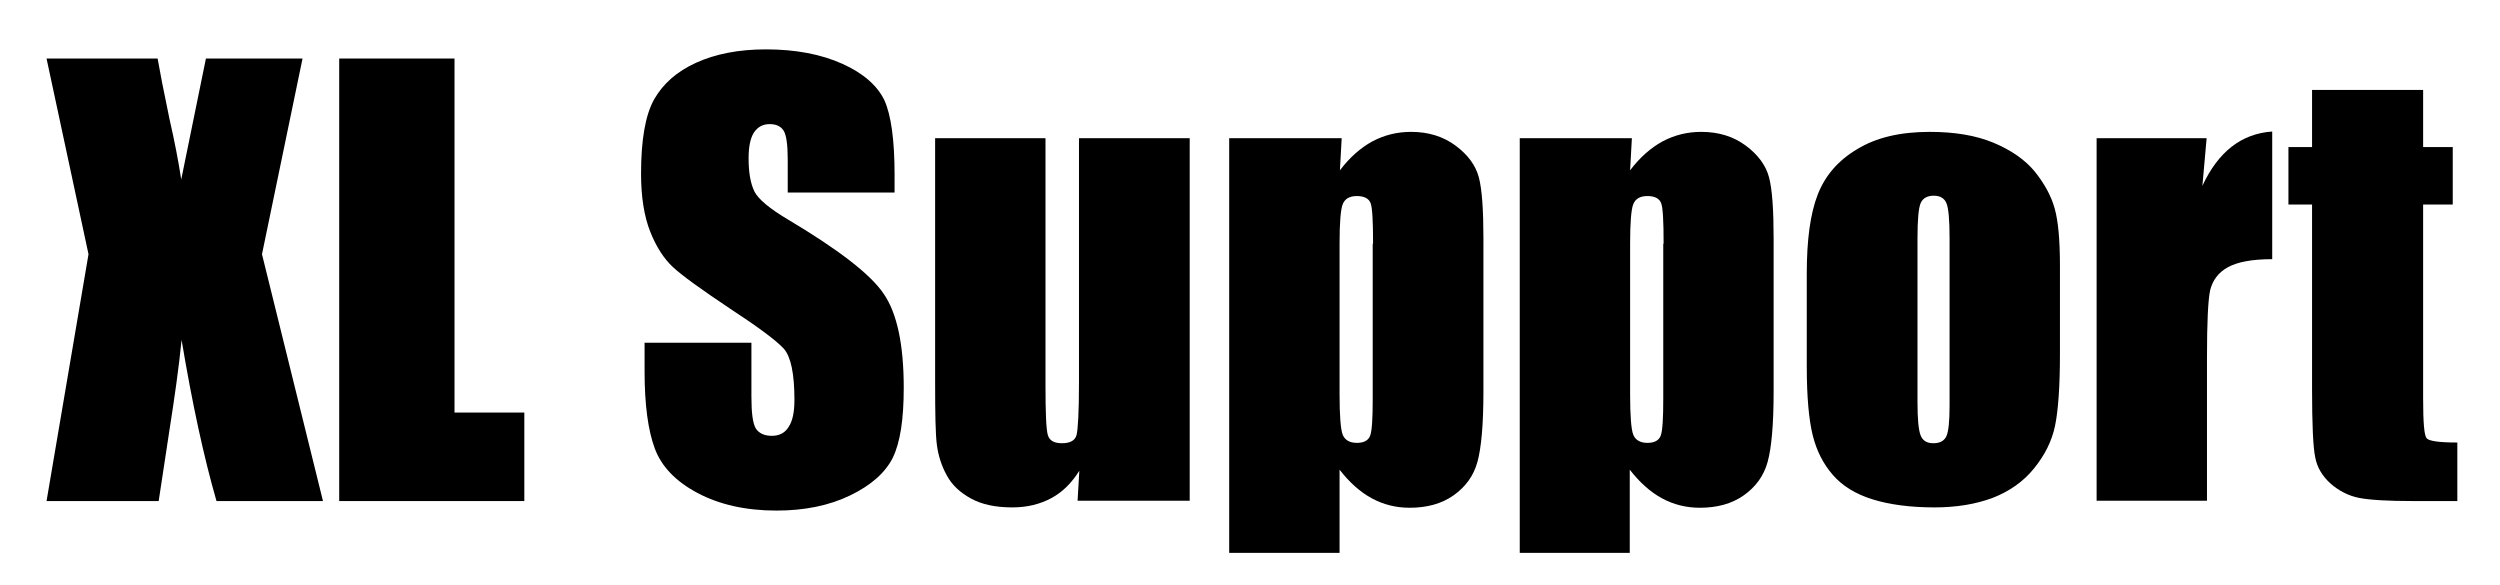
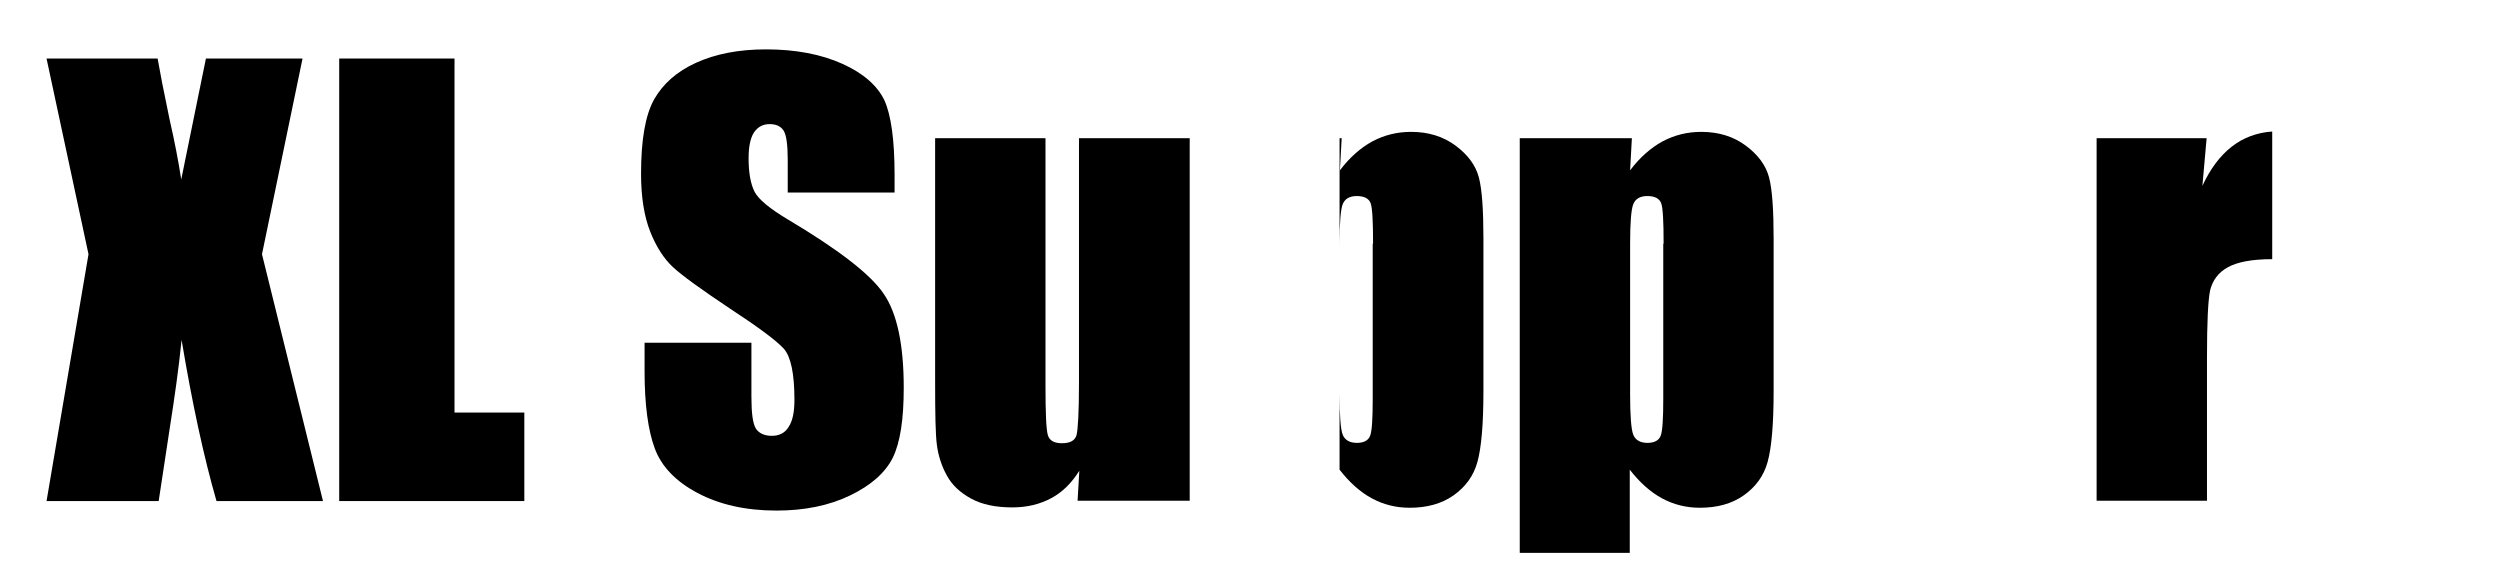
<svg xmlns="http://www.w3.org/2000/svg" version="1.1" id="Layer_1" x="0px" y="0px" viewBox="0 0 709 166" style="enable-background:new 0 0 709 166;" xml:space="preserve">
  <g>
    <path d="M85.8,16.6L74.3,72.1l17.3,70H61.4c-3.6-12.5-6.9-27.7-9.9-45.7c-0.8,8-2,16.4-3.4,25.3L45,142.1H13.2l11.9-70L13.2,16.6   h31.5c0.6,3.5,1.7,9.2,3.4,17.3c1.4,6.1,2.5,11.8,3.3,17l7-34.3H85.8z" />
    <path d="M128.9,16.6V117h19.8v25.1H96.2V16.6H128.9z" />
    <path d="M253.7,54.6h-30.3v-9.3c0-4.3-0.4-7.1-1.2-8.3c-0.8-1.2-2.1-1.8-3.9-1.8c-2,0-3.4,0.8-4.5,2.4c-1,1.6-1.5,4-1.5,7.3   c0,4.2,0.6,7.3,1.7,9.5c1.1,2.1,4.2,4.7,9.2,7.7c14.5,8.6,23.7,15.7,27.4,21.2c3.8,5.5,5.7,14.4,5.7,26.7c0,8.9-1,15.5-3.1,19.8   c-2.1,4.2-6.1,7.8-12.1,10.7c-6,2.9-13,4.3-20.9,4.3c-8.7,0-16.2-1.7-22.4-5c-6.2-3.3-10.2-7.5-12.1-12.6   c-1.9-5.1-2.9-12.4-2.9-21.8v-8.2h30.3v15.3c0,4.7,0.4,7.7,1.3,9.1c0.9,1.3,2.4,2,4.5,2c2.2,0,3.8-0.9,4.8-2.6   c1.1-1.7,1.6-4.2,1.6-7.6c0-7.4-1-12.2-3-14.5c-2.1-2.3-7.2-6.1-15.3-11.4c-8.1-5.4-13.5-9.3-16.1-11.7c-2.6-2.4-4.8-5.8-6.5-10.1   c-1.7-4.3-2.6-9.8-2.6-16.4c0-9.6,1.2-16.6,3.7-21.1c2.5-4.4,6.4-7.9,11.9-10.4c5.5-2.5,12.1-3.8,19.8-3.8c8.5,0,15.7,1.4,21.7,4.1   c6,2.7,9.9,6.2,11.9,10.3c1.9,4.2,2.9,11.2,2.9,21.2V54.6z" />
    <path d="M337.4,39.2v102.8h-31.8l0.5-8.5c-2.2,3.5-4.8,6.1-8,7.8c-3.2,1.7-6.8,2.6-11,2.6c-4.7,0-8.6-0.8-11.7-2.5   s-5.4-3.8-6.9-6.6c-1.5-2.7-2.4-5.6-2.8-8.6c-0.4-3-0.5-8.9-0.5-17.7V39.2h31.3v70c0,8,0.2,12.8,0.7,14.3c0.5,1.5,1.8,2.2,4,2.2   c2.3,0,3.7-0.8,4.1-2.3c0.4-1.5,0.7-6.5,0.7-15V39.2H337.4z" />
-     <path d="M380.5,39.2l-0.5,9.1c2.8-3.7,5.9-6.4,9.2-8.2c3.4-1.8,7-2.7,11-2.7c4.9,0,9.1,1.3,12.6,3.9c3.5,2.6,5.7,5.6,6.6,9   c0.9,3.4,1.3,9.2,1.3,17.4V111c0,9.4-0.6,16-1.7,20c-1.1,4-3.4,7.1-6.8,9.5c-3.4,2.4-7.6,3.5-12.4,3.5c-3.9,0-7.5-0.9-10.8-2.7   c-3.3-1.8-6.3-4.5-9.1-8.1v23.6h-31.3V39.2H380.5z M389.4,69.1c0-6.4-0.2-10.2-0.7-11.5c-0.5-1.3-1.8-2-3.9-2c-2.1,0-3.4,0.8-4,2.3   c-0.6,1.5-0.9,5.3-0.9,11.2v42.6c0,6.2,0.3,10.1,0.9,11.6c0.6,1.5,2,2.3,4,2.3c2,0,3.3-0.7,3.8-2.1c0.5-1.4,0.7-4.9,0.7-10.3V69.1z   " />
+     <path d="M380.5,39.2l-0.5,9.1c2.8-3.7,5.9-6.4,9.2-8.2c3.4-1.8,7-2.7,11-2.7c4.9,0,9.1,1.3,12.6,3.9c3.5,2.6,5.7,5.6,6.6,9   c0.9,3.4,1.3,9.2,1.3,17.4V111c0,9.4-0.6,16-1.7,20c-1.1,4-3.4,7.1-6.8,9.5c-3.4,2.4-7.6,3.5-12.4,3.5c-3.9,0-7.5-0.9-10.8-2.7   c-3.3-1.8-6.3-4.5-9.1-8.1v23.6V39.2H380.5z M389.4,69.1c0-6.4-0.2-10.2-0.7-11.5c-0.5-1.3-1.8-2-3.9-2c-2.1,0-3.4,0.8-4,2.3   c-0.6,1.5-0.9,5.3-0.9,11.2v42.6c0,6.2,0.3,10.1,0.9,11.6c0.6,1.5,2,2.3,4,2.3c2,0,3.3-0.7,3.8-2.1c0.5-1.4,0.7-4.9,0.7-10.3V69.1z   " />
    <path d="M462.8,39.2l-0.5,9.1c2.8-3.7,5.9-6.4,9.2-8.2c3.4-1.8,7-2.7,11-2.7c4.9,0,9.1,1.3,12.6,3.9c3.5,2.6,5.7,5.6,6.6,9   c0.9,3.4,1.3,9.2,1.3,17.4V111c0,9.4-0.6,16-1.7,20c-1.1,4-3.4,7.1-6.8,9.5c-3.4,2.4-7.6,3.5-12.4,3.5c-3.9,0-7.5-0.9-10.8-2.7   c-3.3-1.8-6.3-4.5-9.1-8.1v23.6H431V39.2H462.8z M471.8,69.1c0-6.4-0.2-10.2-0.7-11.5c-0.5-1.3-1.8-2-3.9-2c-2.1,0-3.4,0.8-4,2.3   c-0.6,1.5-0.9,5.3-0.9,11.2v42.6c0,6.2,0.3,10.1,0.9,11.6c0.6,1.5,2,2.3,4,2.3c2,0,3.3-0.7,3.8-2.1c0.5-1.4,0.7-4.9,0.7-10.3V69.1z   " />
-     <path d="M584.2,75.3v25.2c0,9.2-0.5,16-1.4,20.3c-0.9,4.3-2.9,8.3-6,12.1c-3,3.7-7,6.5-11.7,8.3c-4.8,1.8-10.3,2.7-16.5,2.7   c-6.9,0-12.8-0.8-17.6-2.3c-4.8-1.5-8.5-3.8-11.2-6.9c-2.7-3.1-4.6-6.8-5.7-11.2c-1.1-4.4-1.7-10.9-1.7-19.6V77.6   c0-9.6,1-17,3.1-22.4c2.1-5.4,5.8-9.7,11.2-12.9c5.4-3.3,12.2-4.9,20.6-4.9c7,0,13.1,1,18.1,3.1s8.9,4.8,11.7,8.2   c2.7,3.4,4.6,6.8,5.6,10.4C583.7,62.6,584.2,68.1,584.2,75.3z M552.9,67.6c0-5.3-0.3-8.6-0.9-10c-0.6-1.4-1.8-2.1-3.6-2.1   s-3.1,0.7-3.7,2.1c-0.6,1.4-0.9,4.7-0.9,10V114c0,4.9,0.3,8,0.9,9.5s1.8,2.2,3.6,2.2c1.9,0,3.1-0.7,3.7-2c0.6-1.3,0.9-4.2,0.9-8.7   V67.6z" />
    <path d="M625.8,39.2l-1.2,13.5c4.5-9.7,11.1-14.8,19.8-15.4v36.2c-5.7,0-9.9,0.8-12.6,2.3c-2.7,1.5-4.3,3.7-5,6.5   c-0.6,2.8-0.9,9.1-0.9,19.1v40.6h-31.3V39.2H625.8z" />
-     <path d="M687.2,25.5v16.2h8.4V58h-8.4v55c0,6.8,0.3,10.5,1,11.3s3.6,1.2,8.7,1.2v16.6h-12.6c-7.1,0-12.2-0.3-15.3-0.9   c-3-0.6-5.7-2-8.1-4.1c-2.3-2.1-3.8-4.6-4.3-7.4c-0.6-2.8-0.9-9.3-0.9-19.5V58h-6.7V41.7h6.7V25.5H687.2z" />
  </g>
</svg>